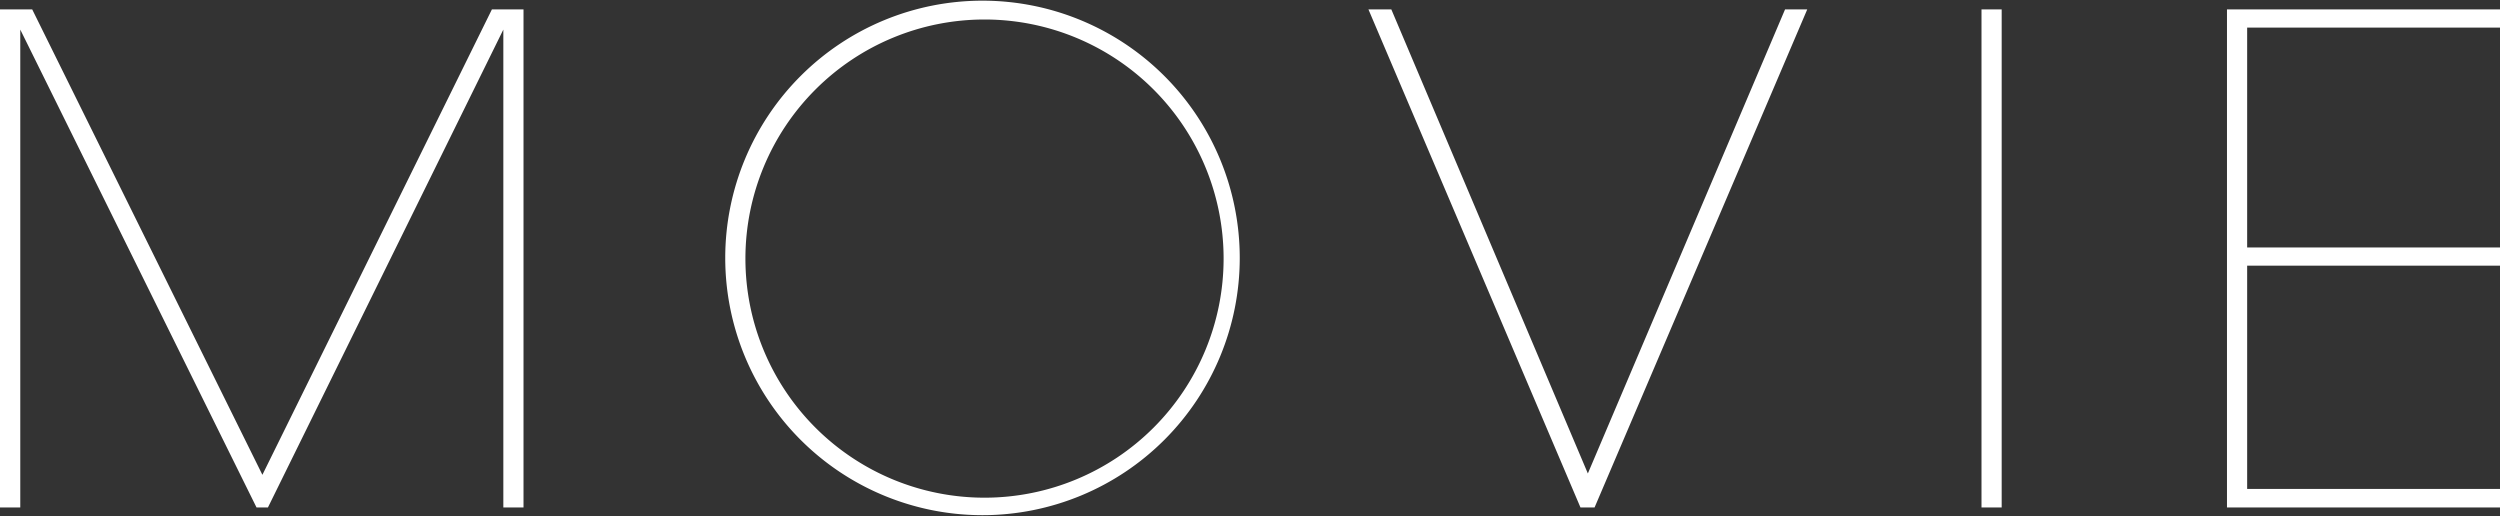
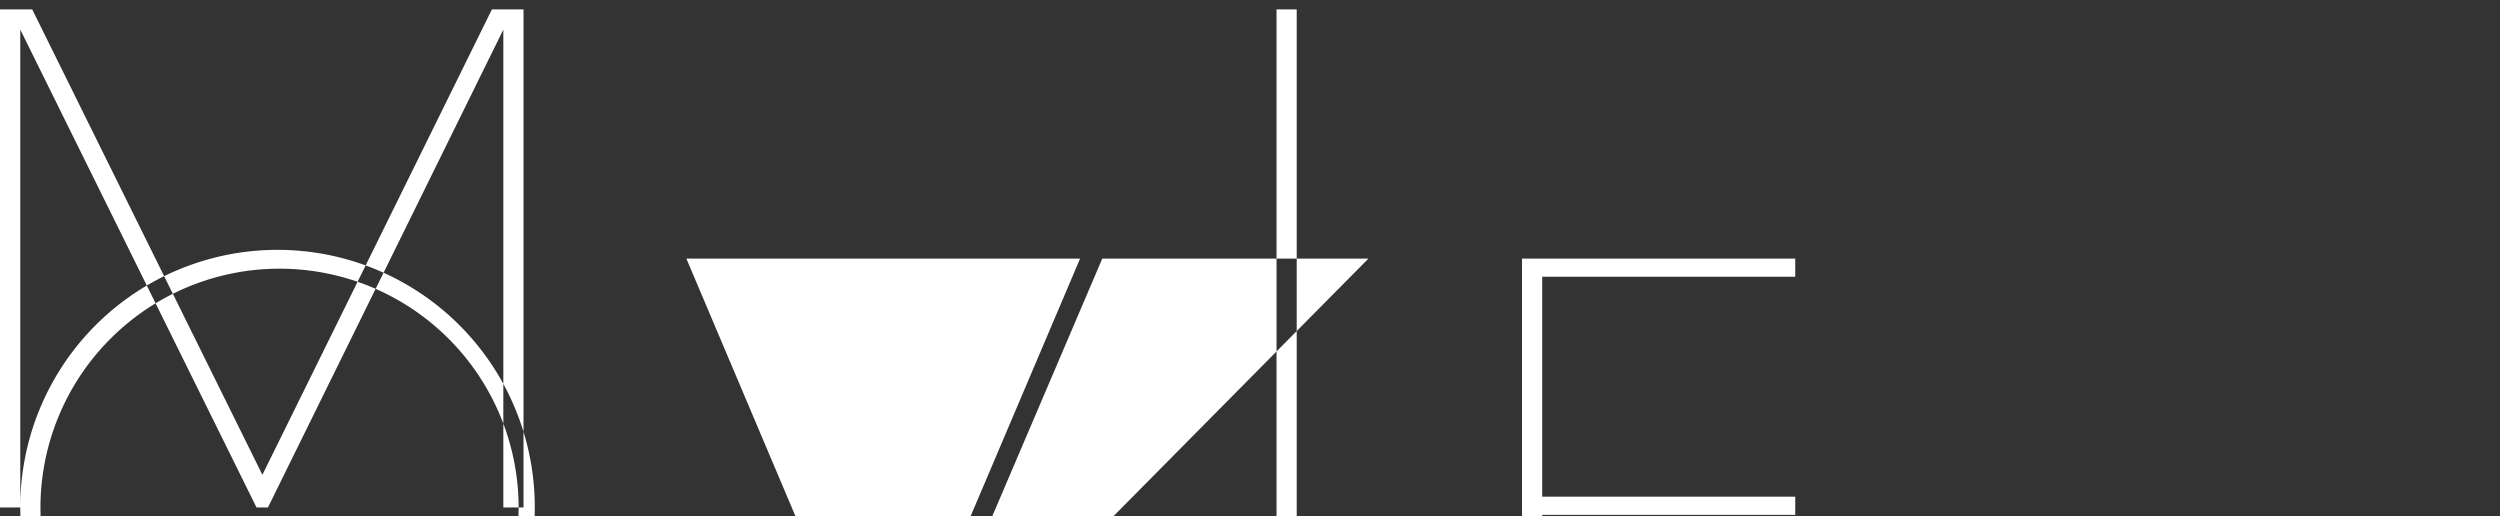
<svg xmlns="http://www.w3.org/2000/svg" width="74.344" height="15.35" viewBox="0 0 74.344 15.35">
  <rect x="0" y="0" width="74.344" height="15.35" fill="#333333" stroke="none" />
  <defs>
    <style>
      .cls-1 {
        fill: #fff;
        fill-rule: evenodd;
      }
    </style>
  </defs>
-   <path id="txt-movie.svg" class="cls-1" d="M523.509,1169.71V1155.5l7.025,14.21h0.34l7-14.21v14.21h0.6V1154.9h-0.94l-6.825,13.84-6.845-13.84h-0.96v14.81h0.6Zm20.964-7.41a7.65,7.65,0,1,0,0-.02v0.02Zm0.6,0a7.11,7.11,0,1,1,0,.02v-0.02Zm24.832,7.41h0.42l6.324-14.81h-0.66l-5.864,13.8-5.844-13.8H563.6Zm11.926,0h0.6V1154.9h-0.6v14.81Zm7.3,0h8.125v-0.55h-7.525v-6.64h7.525v-0.54h-7.525v-6.54h7.525v-0.54h-8.125v14.81Z" transform="translate(-522.906 -1154.62)" />
+   <path id="txt-movie.svg" class="cls-1" d="M523.509,1169.71V1155.5l7.025,14.21h0.34l7-14.21v14.21h0.6V1154.9h-0.94l-6.825,13.84-6.845-13.84h-0.96v14.81h0.6Za7.65,7.65,0,1,0,0-.02v0.02Zm0.6,0a7.11,7.11,0,1,1,0,.02v-0.02Zm24.832,7.41h0.42l6.324-14.81h-0.66l-5.864,13.8-5.844-13.8H563.6Zm11.926,0h0.6V1154.9h-0.6v14.81Zm7.3,0h8.125v-0.55h-7.525v-6.64h7.525v-0.54h-7.525v-6.54h7.525v-0.54h-8.125v14.81Z" transform="translate(-522.906 -1154.62)" />
</svg>